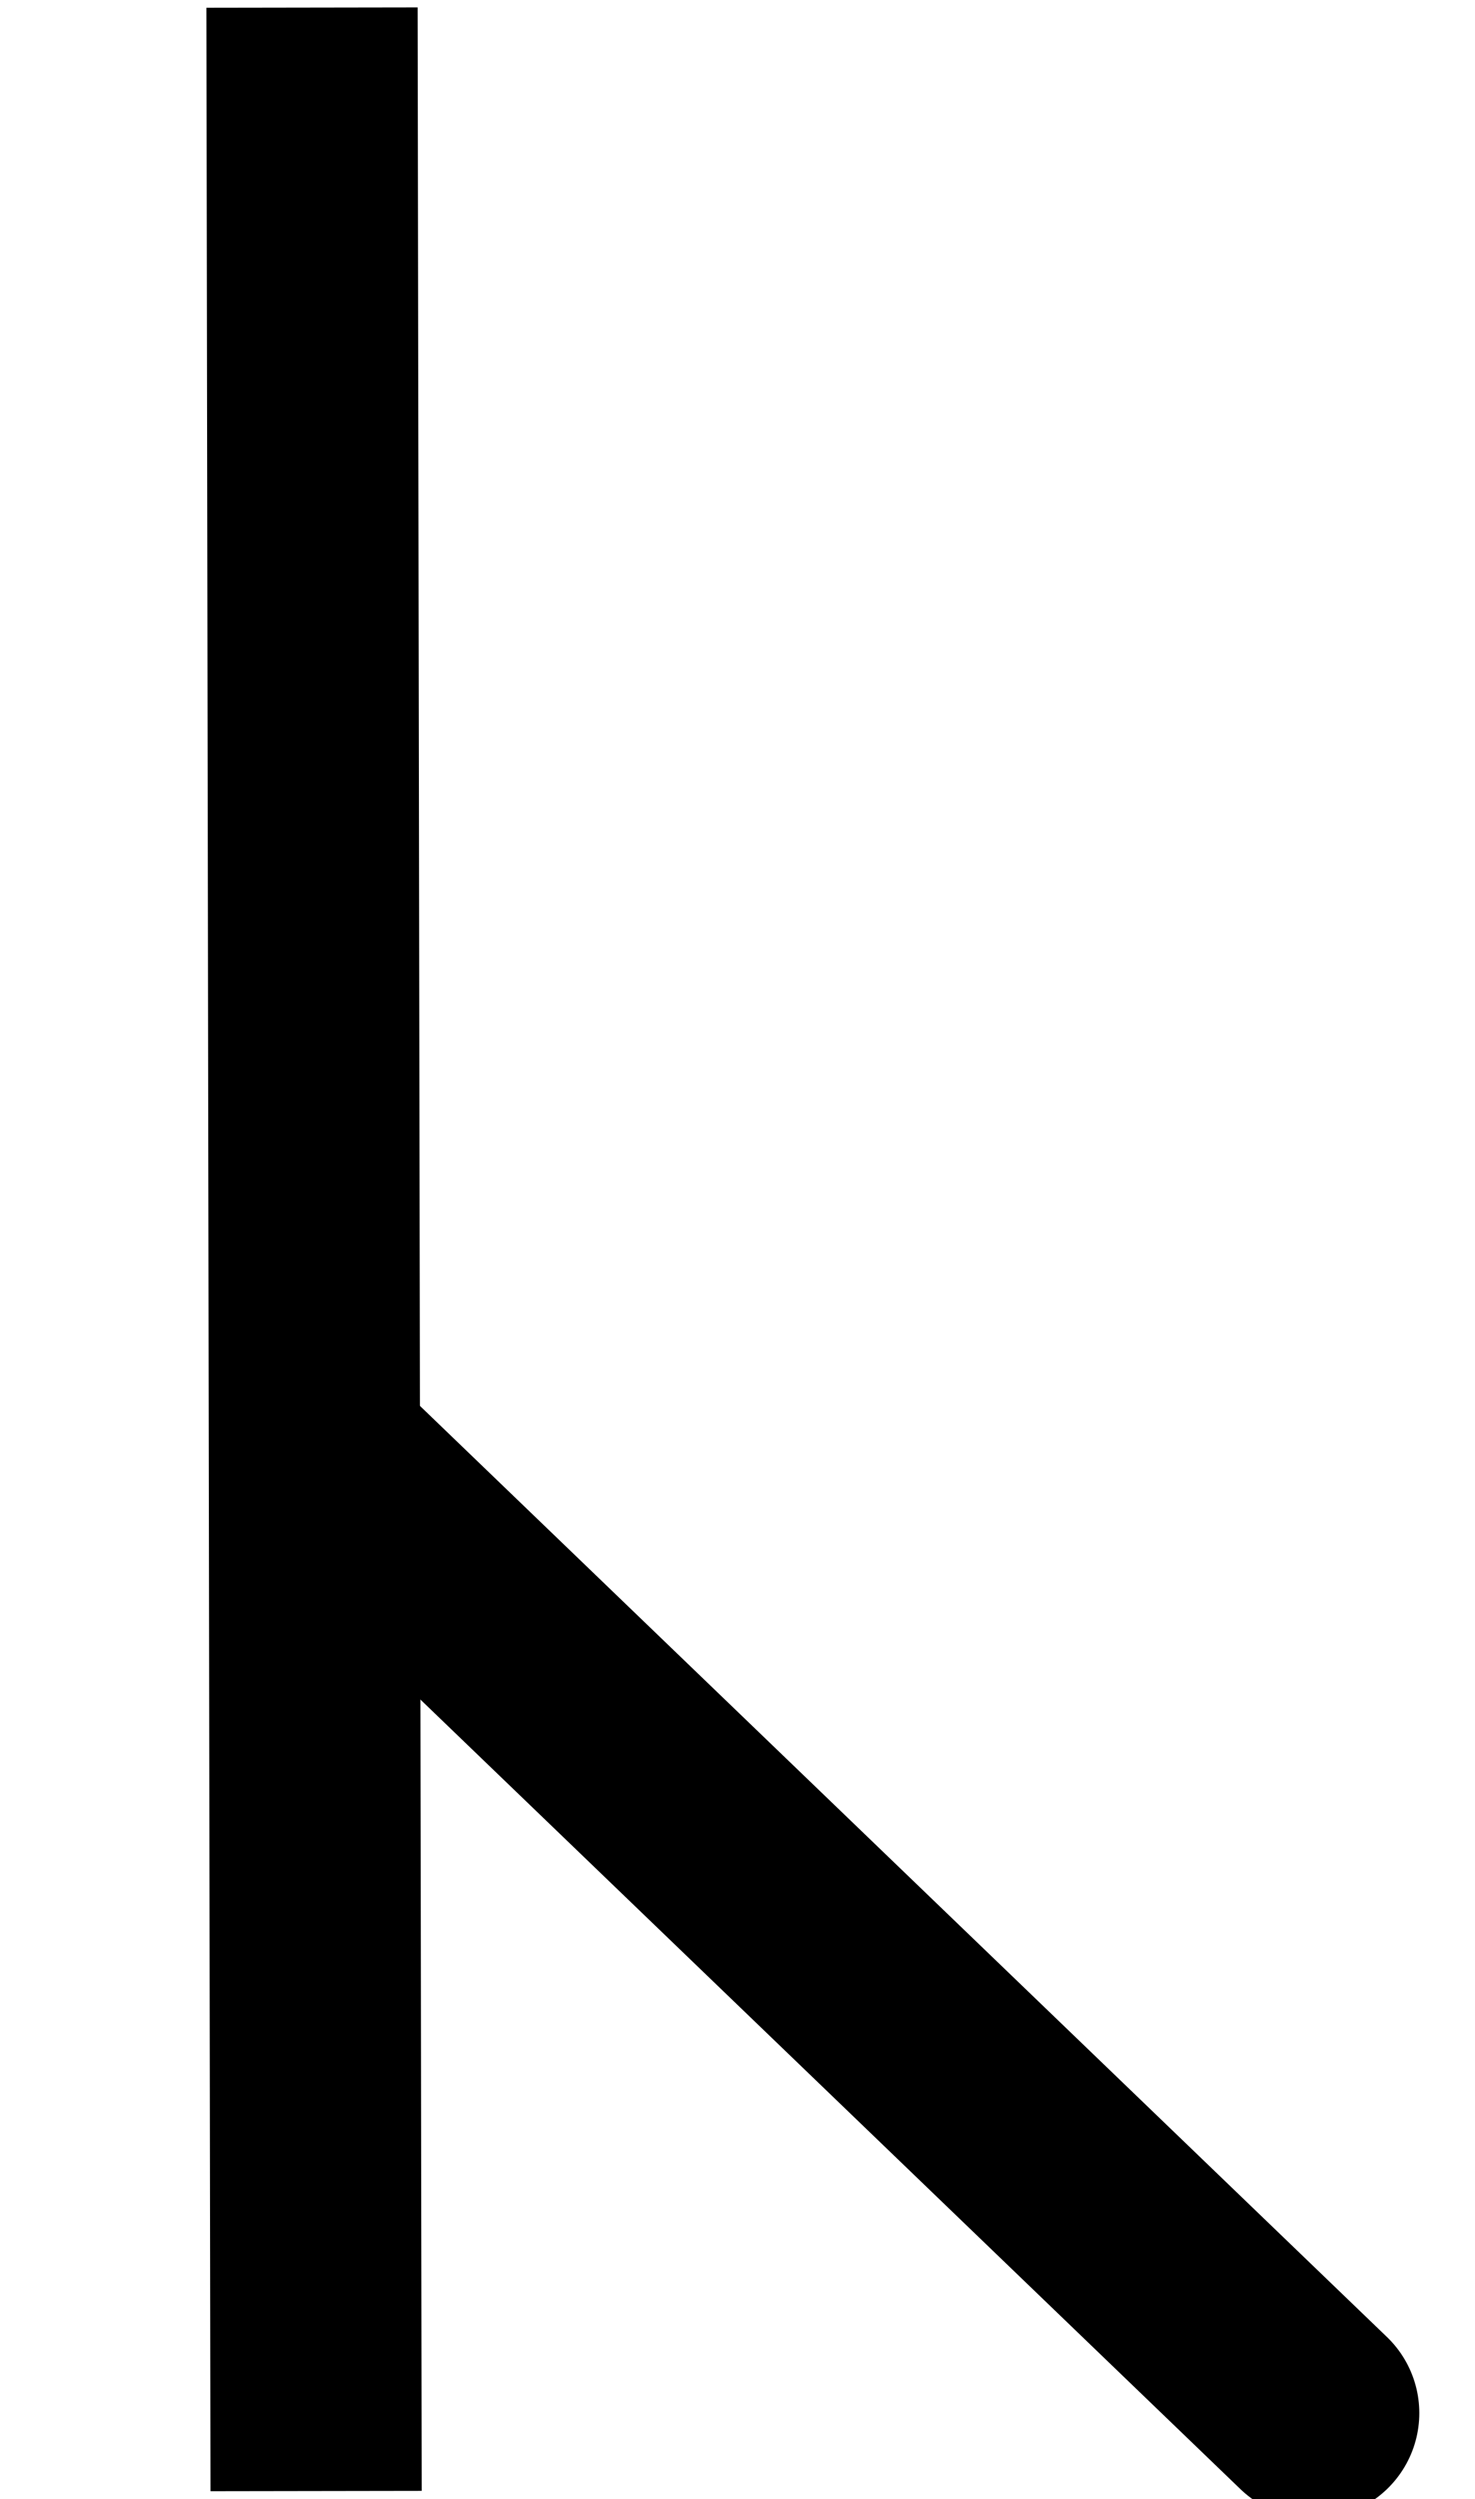
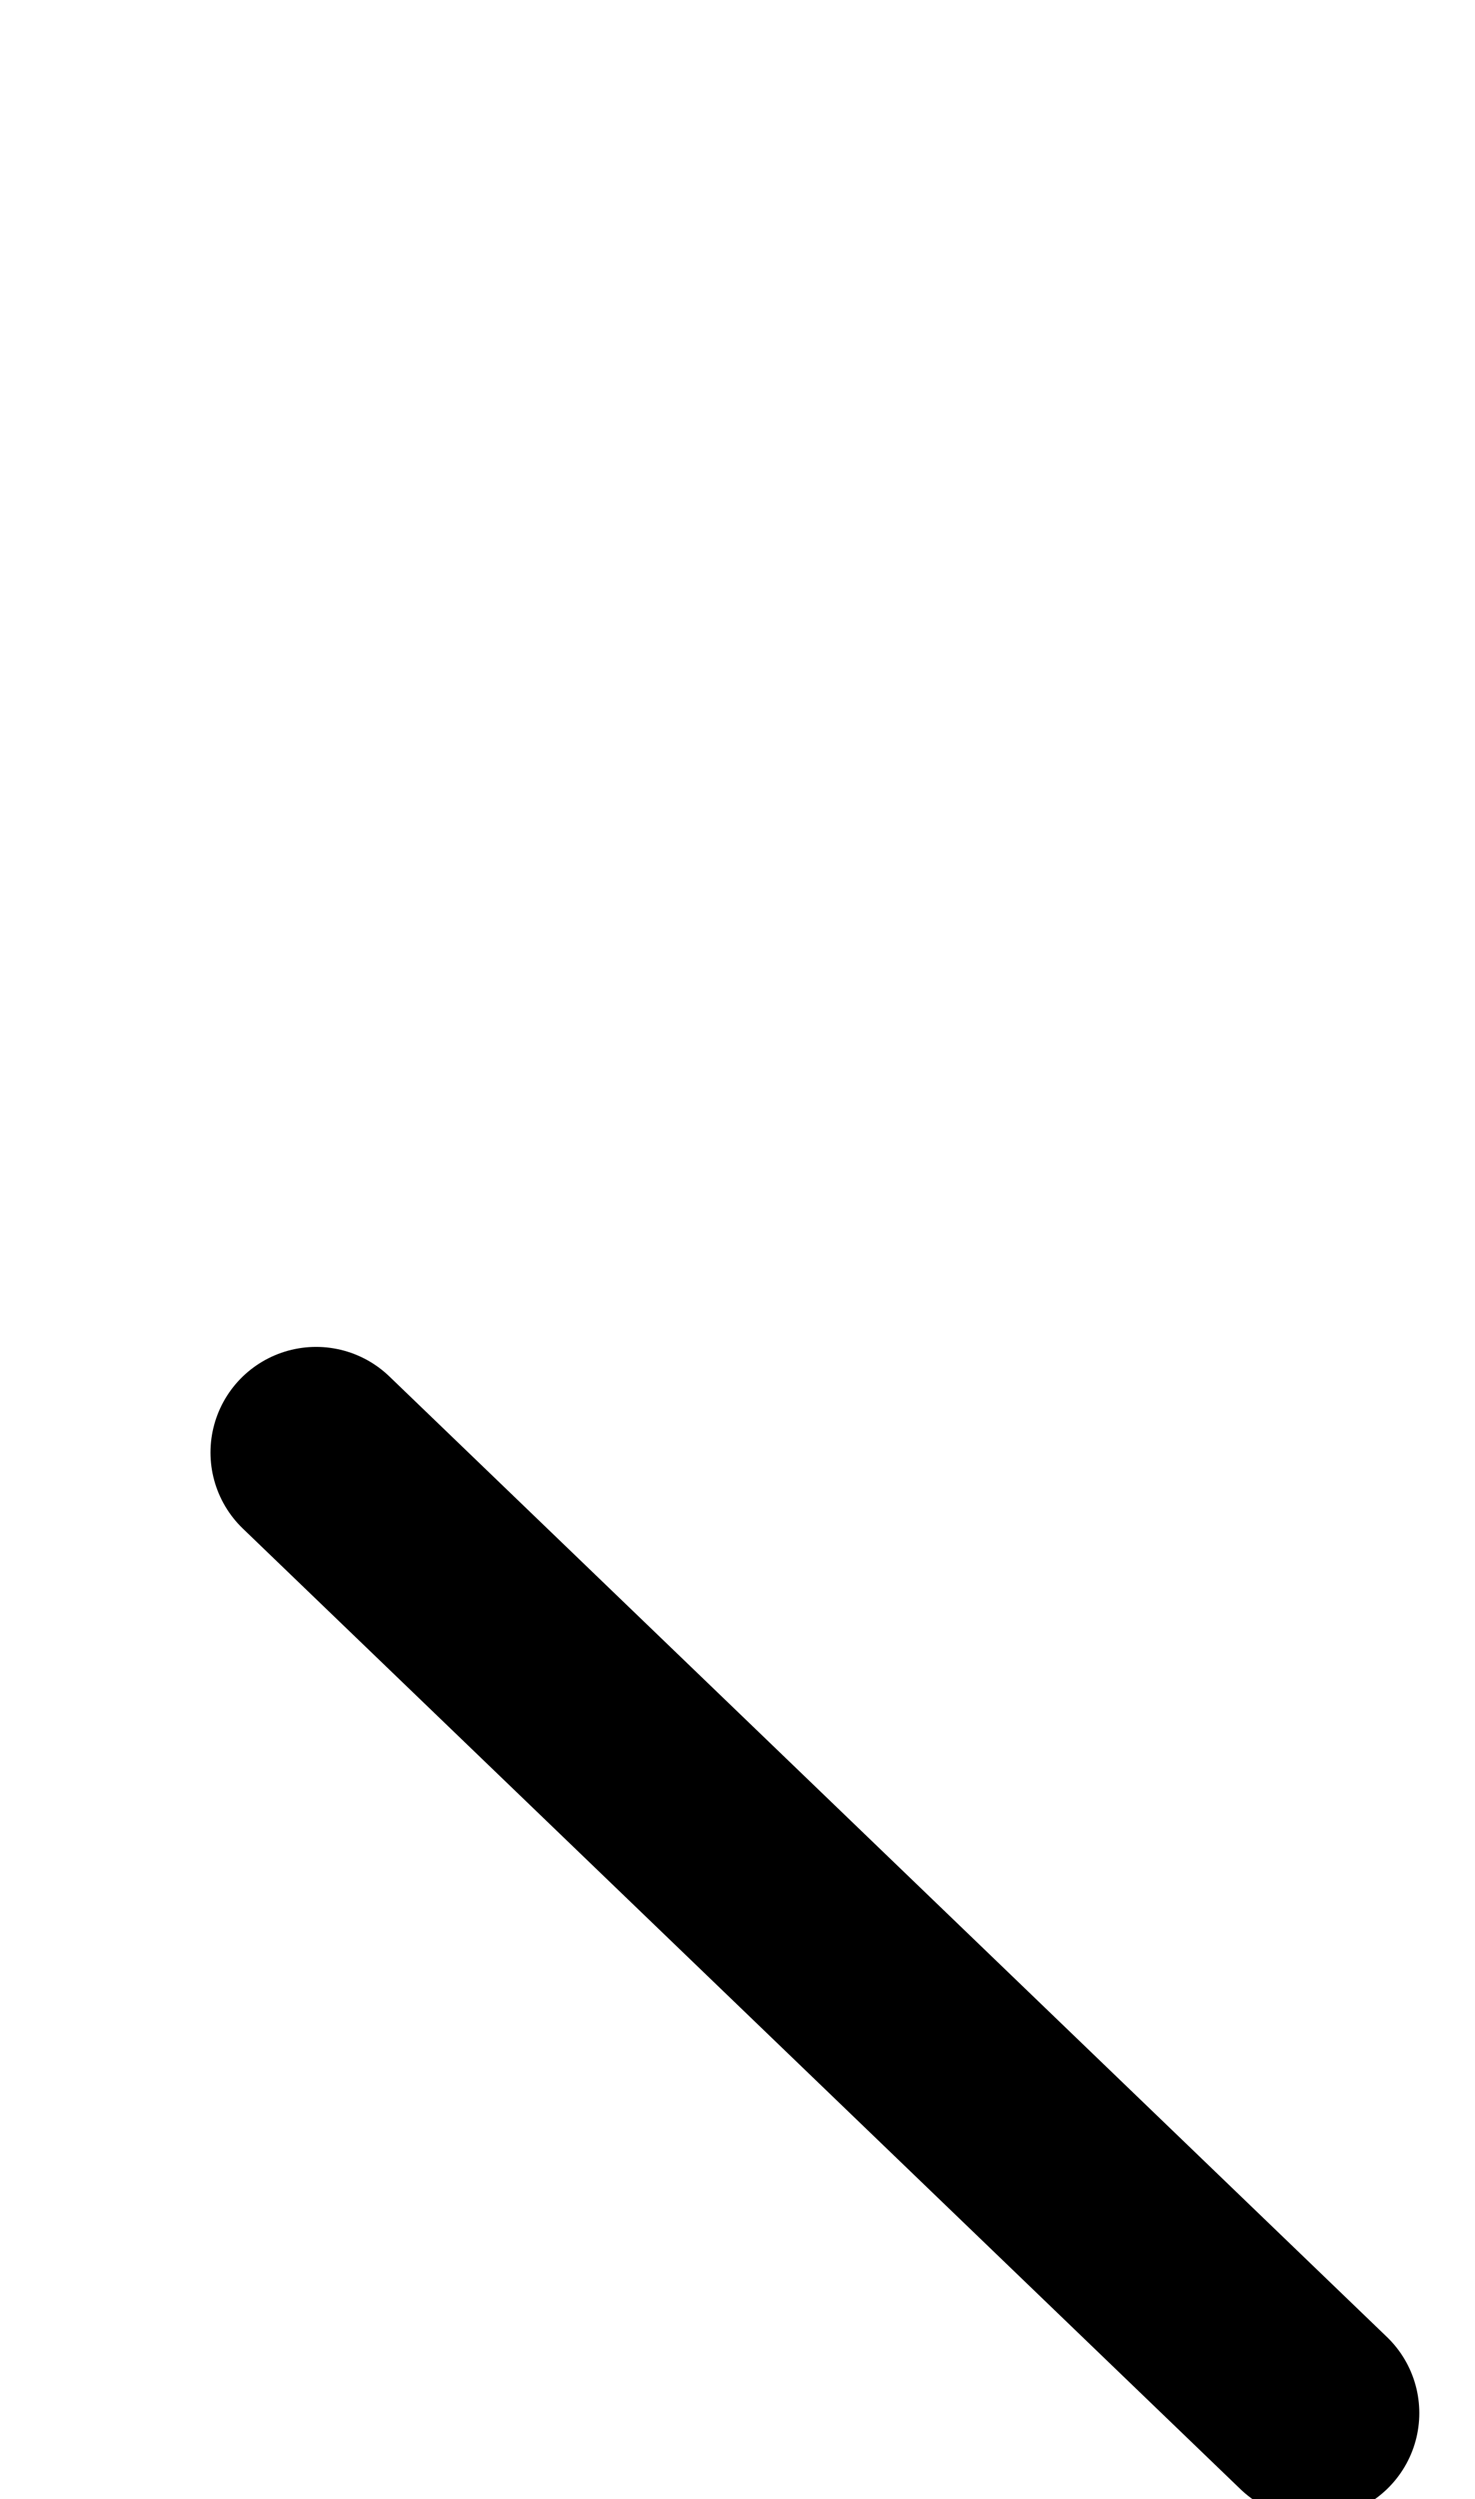
<svg xmlns="http://www.w3.org/2000/svg" xmlns:ns1="http://sodipodi.sourceforge.net/DTD/sodipodi-0.dtd" xmlns:ns2="http://www.inkscape.org/namespaces/inkscape" version="1.0" width="41.898pt" height="71pt" viewBox="0 0 41.898 71" preserveAspectRatio="xMidYMid meet" id="svg10" ns1:docname="Rune_028.svg" ns2:version="0.92.1 r15371">
  <defs id="defs14" />
  <ns1:namedview pagecolor="#ffffff" bordercolor="#666666" borderopacity="1" objecttolerance="10" gridtolerance="10" guidetolerance="10" ns2:pageopacity="0" ns2:pageshadow="2" ns2:window-width="1920" ns2:window-height="1019" id="namedview12" showgrid="true" ns2:snap-global="false" fit-margin-top="0" fit-margin-left="0" fit-margin-right="0" fit-margin-bottom="0" ns2:zoom="6.4314994" ns2:cx="0.38339471" ns2:cy="41.685145" ns2:window-x="-4" ns2:window-y="-4" ns2:window-maximized="1" ns2:current-layer="svg10">
    <ns2:grid type="xygrid" id="grid4491" originx="-0.084" originy="0.129" />
  </ns1:namedview>
  <g id="g4881">
-     <path ns2:connector-curvature="0" id="path4875" d="M 8.863,0.215 8.979,70.766" style="fill:none;fill-rule:evenodd;stroke:#000000;stroke-width:6;stroke-linecap:butt;stroke-linejoin:miter;stroke-miterlimit:4;stroke-dasharray:none;stroke-opacity:1" />
    <path ns2:connector-curvature="0" id="path4877" d="M 37.316,68.551 8.979,41.263" style="fill:none;fill-rule:evenodd;stroke:#000000;stroke-width:6;stroke-linecap:round;stroke-linejoin:miter;stroke-miterlimit:4;stroke-dasharray:none;stroke-opacity:1" />
  </g>
</svg>